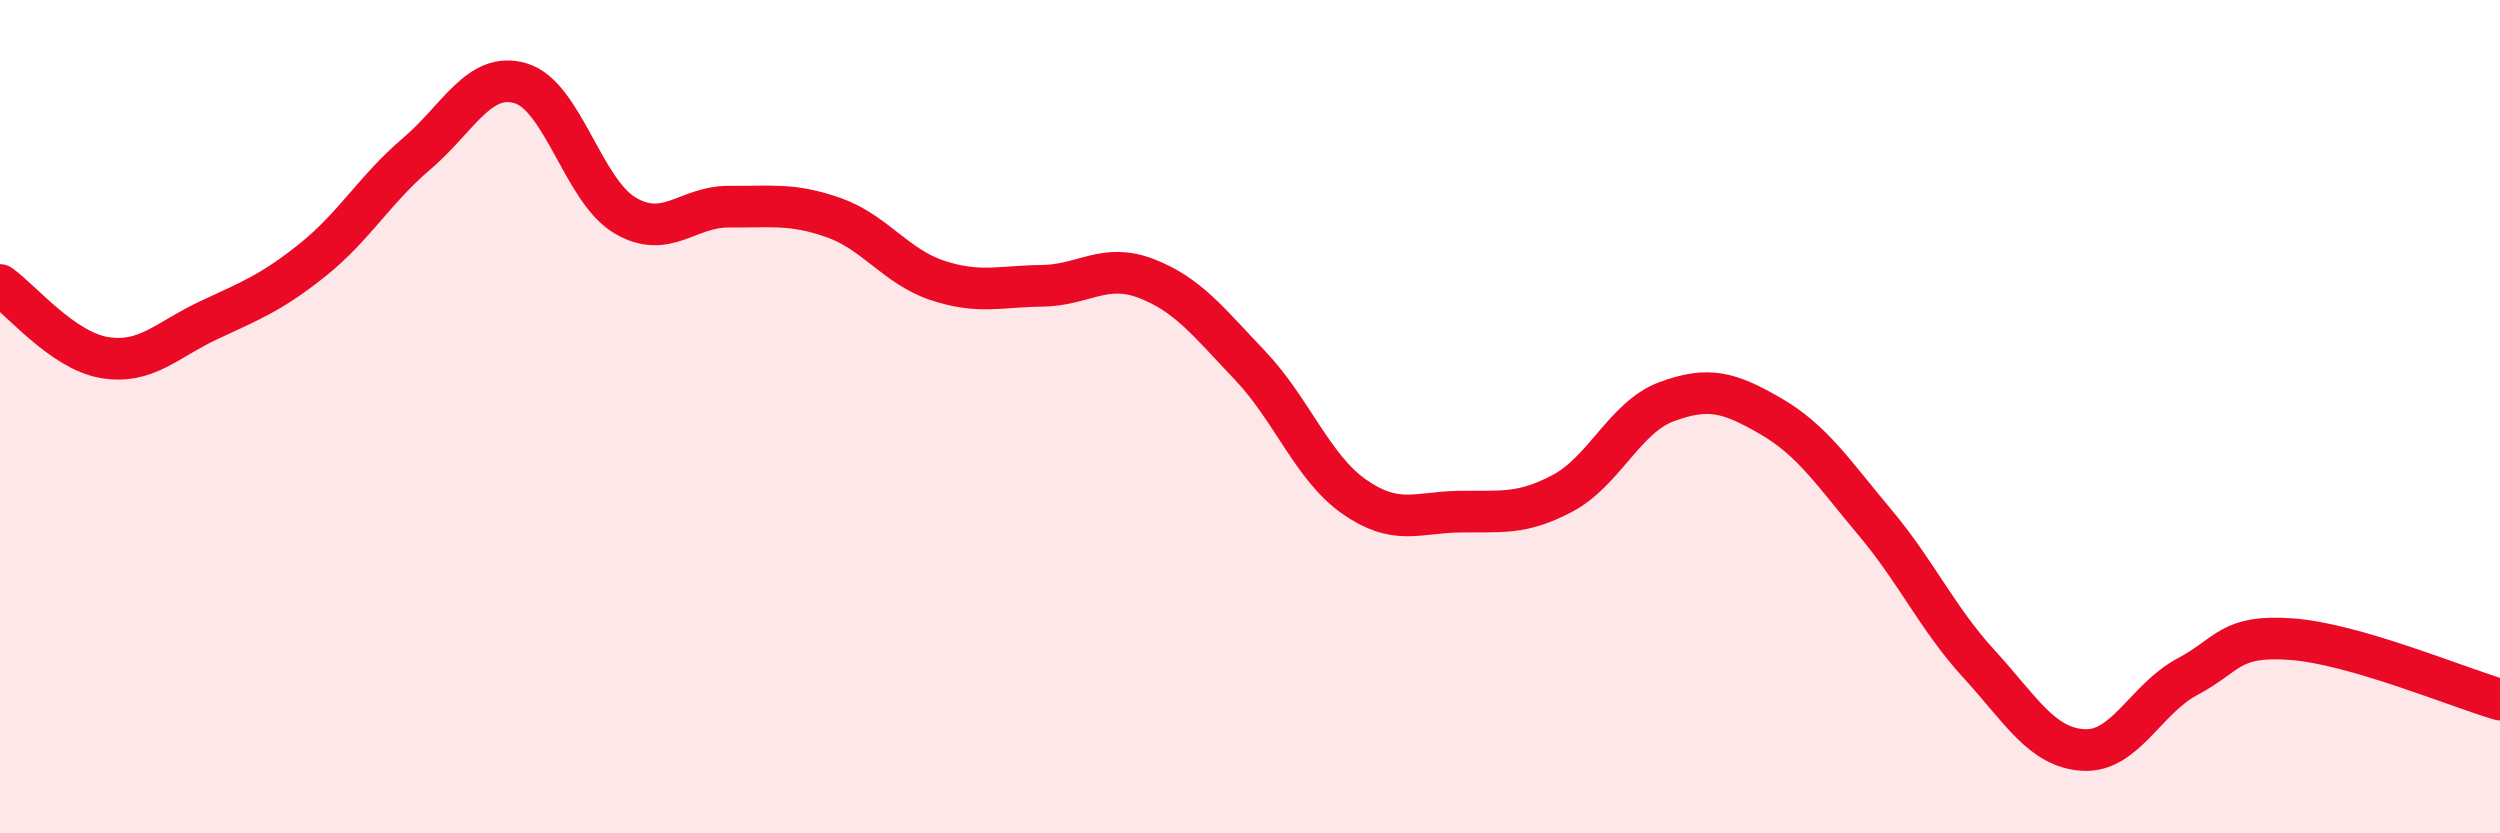
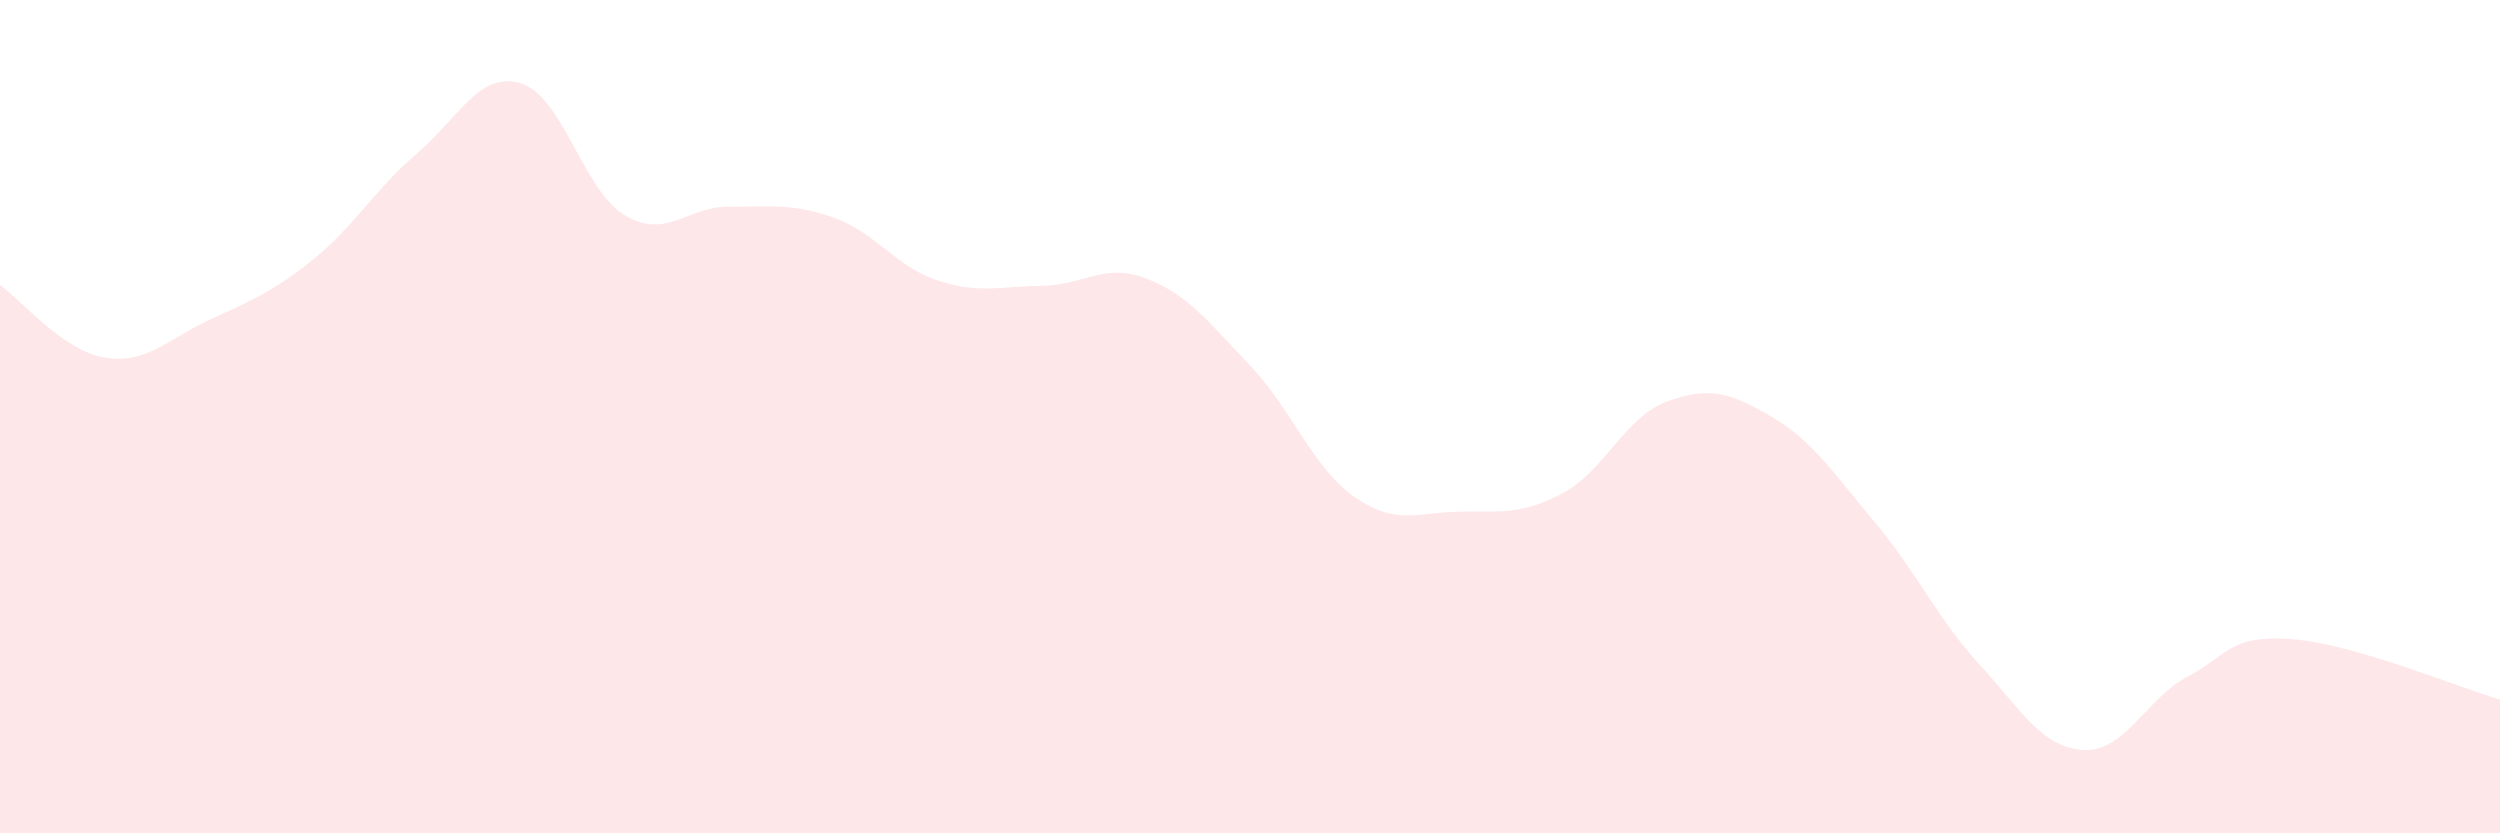
<svg xmlns="http://www.w3.org/2000/svg" width="60" height="20" viewBox="0 0 60 20">
  <path d="M 0,6.84 C 0.5,7.19 1.5,8.41 2.5,8.58 C 3.5,8.75 4,8.16 5,7.69 C 6,7.22 6.5,7.04 7.5,6.24 C 8.5,5.44 9,4.54 10,3.69 C 11,2.84 11.5,1.7 12.5,2 C 13.5,2.3 14,4.58 15,5.17 C 16,5.76 16.5,4.95 17.5,4.96 C 18.5,4.97 19,4.87 20,5.22 C 21,5.57 21.5,6.4 22.5,6.73 C 23.5,7.06 24,6.87 25,6.86 C 26,6.85 26.5,6.3 27.5,6.68 C 28.5,7.06 29,7.72 30,8.77 C 31,9.82 31.5,11.22 32.5,11.92 C 33.5,12.62 34,12.3 35,12.28 C 36,12.26 36.5,12.37 37.5,11.84 C 38.5,11.31 39,10.01 40,9.64 C 41,9.27 41.5,9.41 42.5,9.99 C 43.5,10.57 44,11.35 45,12.54 C 46,13.73 46.5,14.85 47.5,15.94 C 48.5,17.03 49,17.94 50,18 C 51,18.06 51.5,16.77 52.5,16.24 C 53.5,15.71 53.5,15.23 55,15.34 C 56.5,15.45 59,16.5 60,16.79L60 20L0 20Z" fill="#EB0A25" opacity="0.1" stroke-linecap="round" stroke-linejoin="round" />
-   <path d="M 0,6.84 C 0.5,7.19 1.5,8.41 2.5,8.58 C 3.5,8.75 4,8.16 5,7.69 C 6,7.22 6.5,7.04 7.5,6.24 C 8.5,5.44 9,4.54 10,3.69 C 11,2.84 11.5,1.7 12.5,2 C 13.5,2.3 14,4.58 15,5.17 C 16,5.76 16.5,4.95 17.5,4.96 C 18.5,4.97 19,4.87 20,5.22 C 21,5.57 21.5,6.4 22.5,6.73 C 23.5,7.06 24,6.87 25,6.86 C 26,6.85 26.5,6.3 27.5,6.68 C 28.5,7.06 29,7.72 30,8.77 C 31,9.82 31.5,11.22 32.5,11.92 C 33.5,12.62 34,12.3 35,12.28 C 36,12.26 36.5,12.37 37.5,11.84 C 38.5,11.31 39,10.01 40,9.64 C 41,9.27 41.5,9.41 42.5,9.99 C 43.5,10.57 44,11.35 45,12.54 C 46,13.73 46.5,14.85 47.5,15.94 C 48.5,17.03 49,17.94 50,18 C 51,18.06 51.5,16.77 52.5,16.24 C 53.5,15.71 53.5,15.23 55,15.34 C 56.5,15.45 59,16.5 60,16.79" stroke="#EB0A25" stroke-width="1" fill="none" stroke-linecap="round" stroke-linejoin="round" />
</svg>